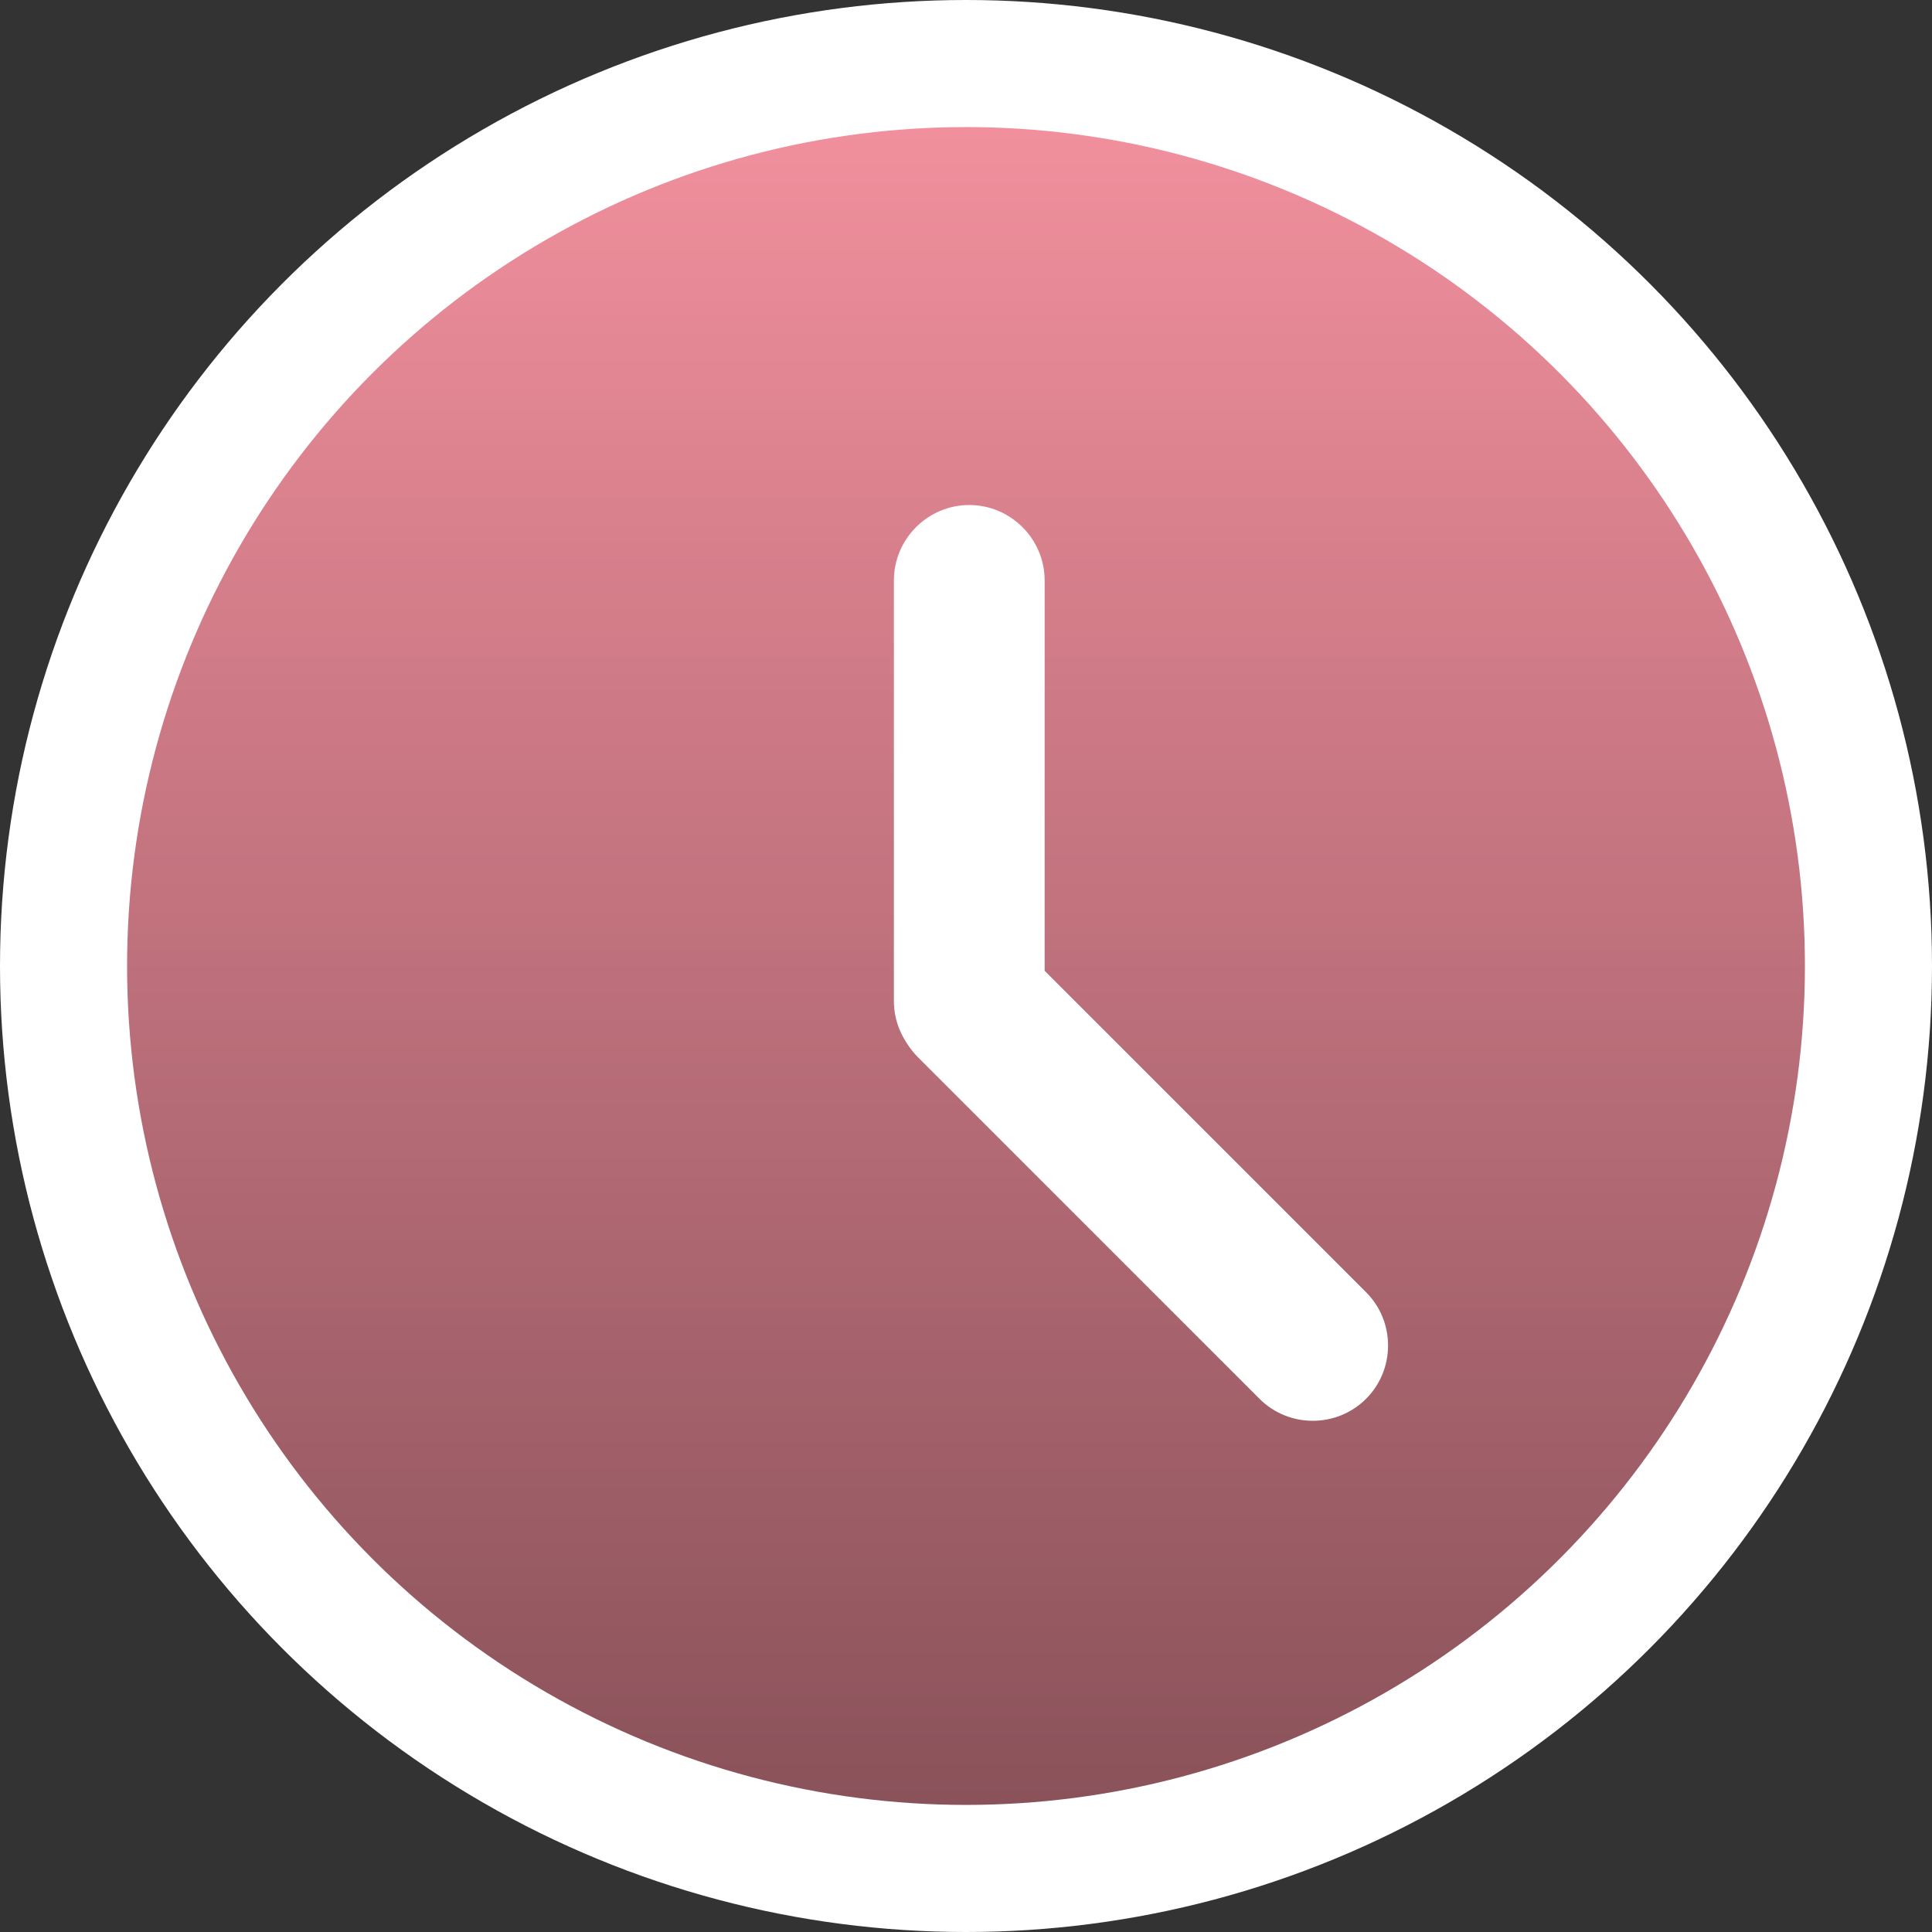
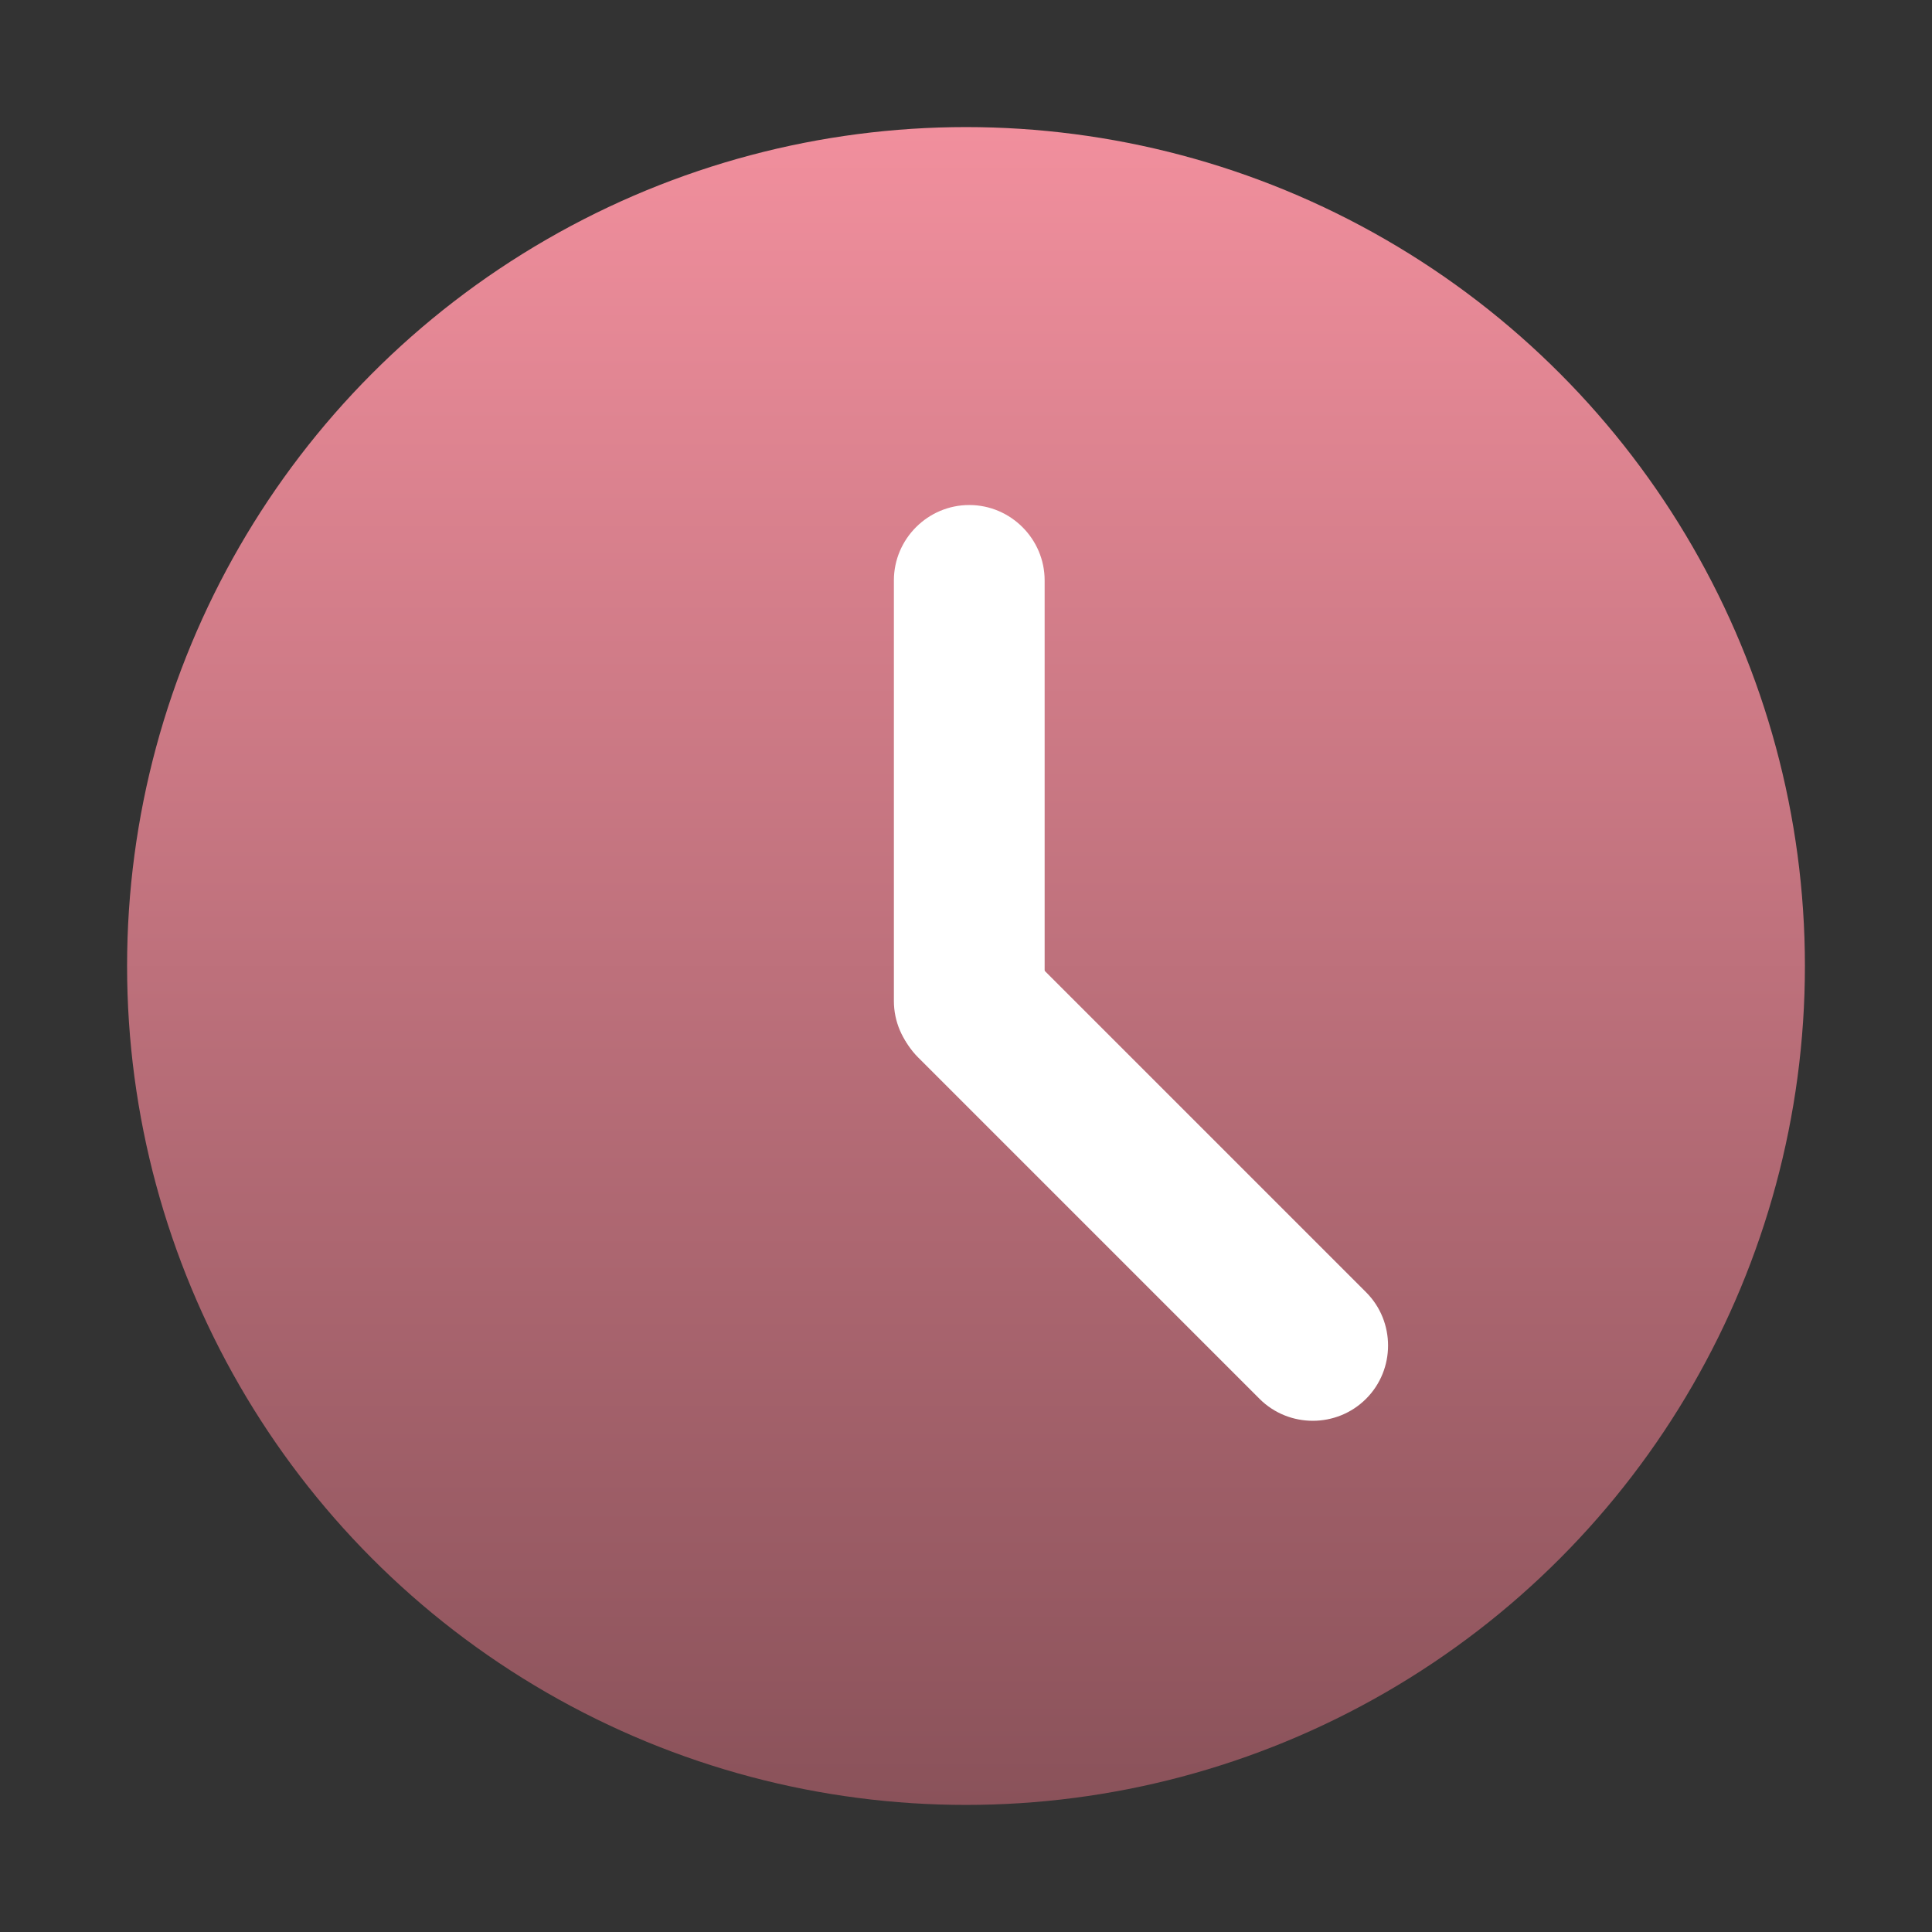
<svg xmlns="http://www.w3.org/2000/svg" version="1.1" id="Слой_1" x="0px" y="0px" width="68px" height="68px" viewBox="0 0 68 68" style="enable-background:new 0 0 68 68;" xml:space="preserve">
  <rect x="0" y="0" width="68" height="68" fill="#333333" stroke="none" />
  <style type="text/css">
	.st0{fill:#FFFFFF;}
	.st1{fill:url(#SVGID_1_);}
</style>
-   <circle class="st0" cx="34" cy="34" r="34" />
  <linearGradient id="SVGID_1_" gradientUnits="userSpaceOnUse" x1="34" y1="6.473" x2="34" y2="65.527" gradientTransform="matrix(1 0 0 -1 0 70)">
    <stop offset="0" style="stop-color:#8A525A" />
    <stop offset="1" style="stop-color:#F18F9D" />
  </linearGradient>
  <circle class="st1" cx="34" cy="34" r="29.527" />
  <path class="st0" d="M34.115,37.883L34.115,37.883c-1.459,0-2.653-1.194-2.653-2.653V20.428c0-1.459,1.194-2.653,2.653-2.653l0,0  c1.459,0,2.653,1.194,2.653,2.653V35.23C36.768,36.689,35.574,37.883,34.115,37.883z" />
  <path class="st0" d="M32.314,33.466L32.314,33.466c1.032-1.032,2.72-1.032,3.751,0l12.016,12.016c1.032,1.032,1.032,2.72,0,3.751  l0,0c-1.032,1.032-2.72,1.032-3.751,0L32.314,37.217C31.282,36.185,31.282,34.498,32.314,33.466z" />
</svg>